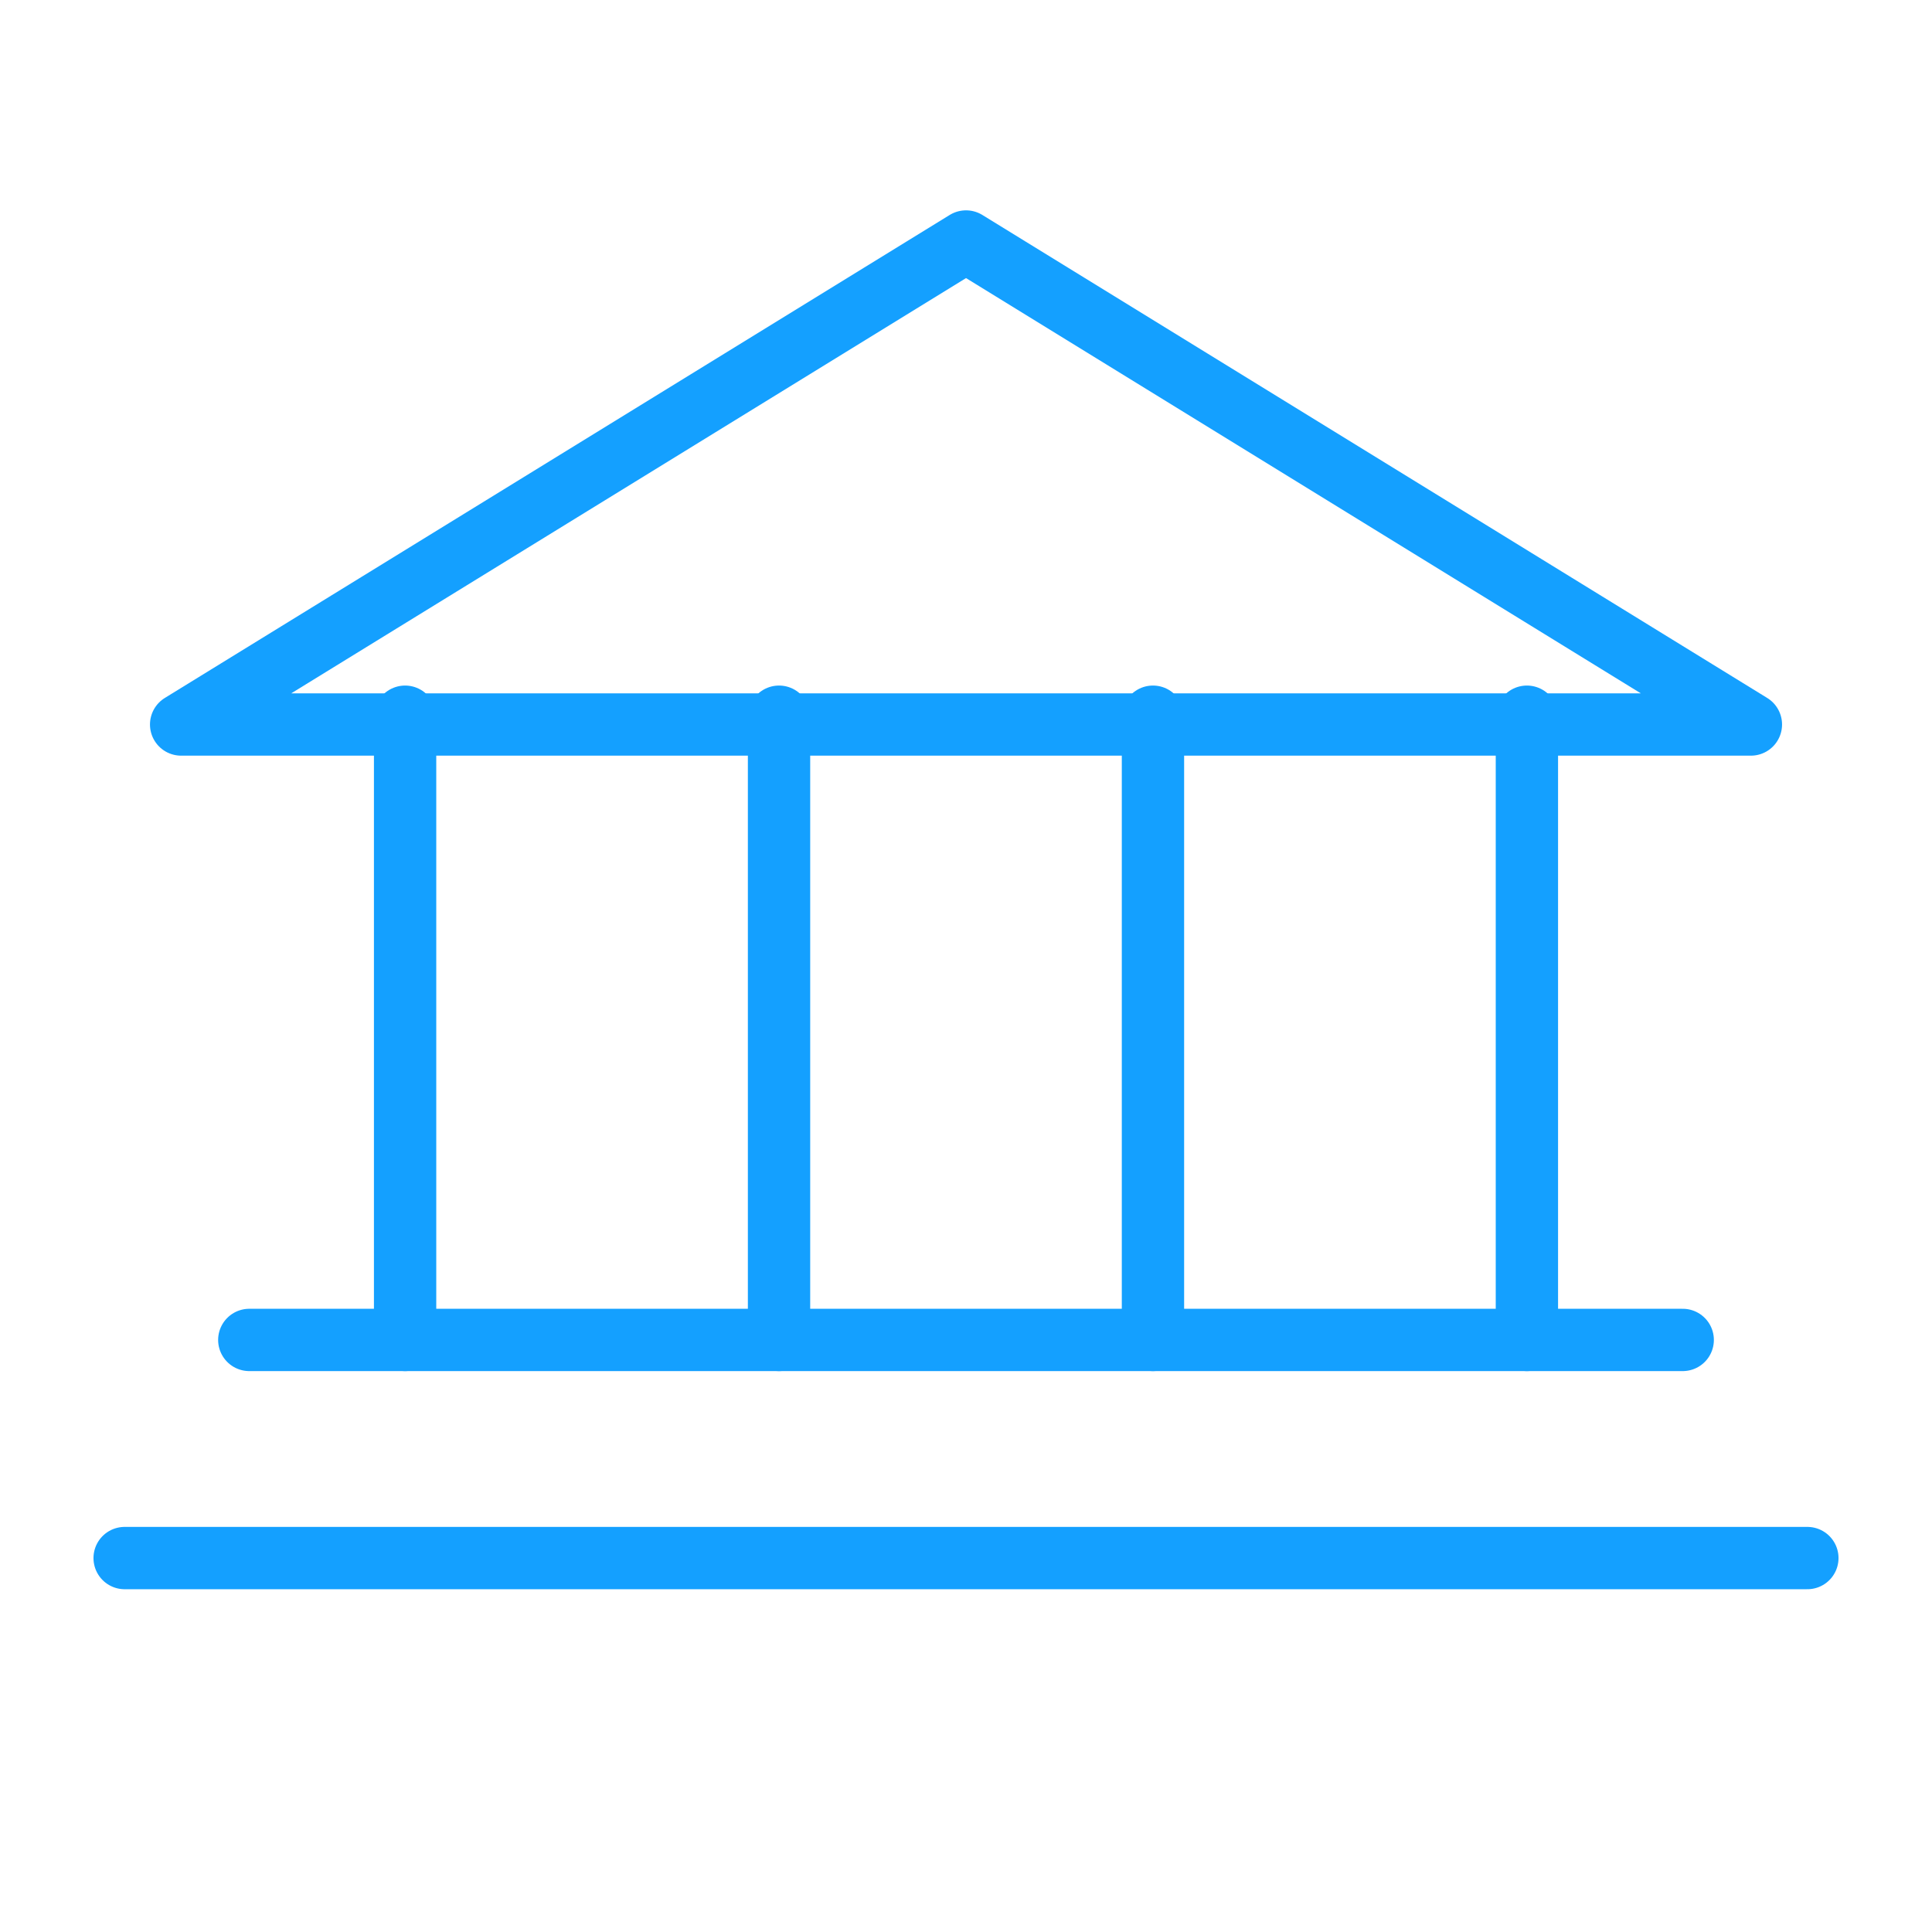
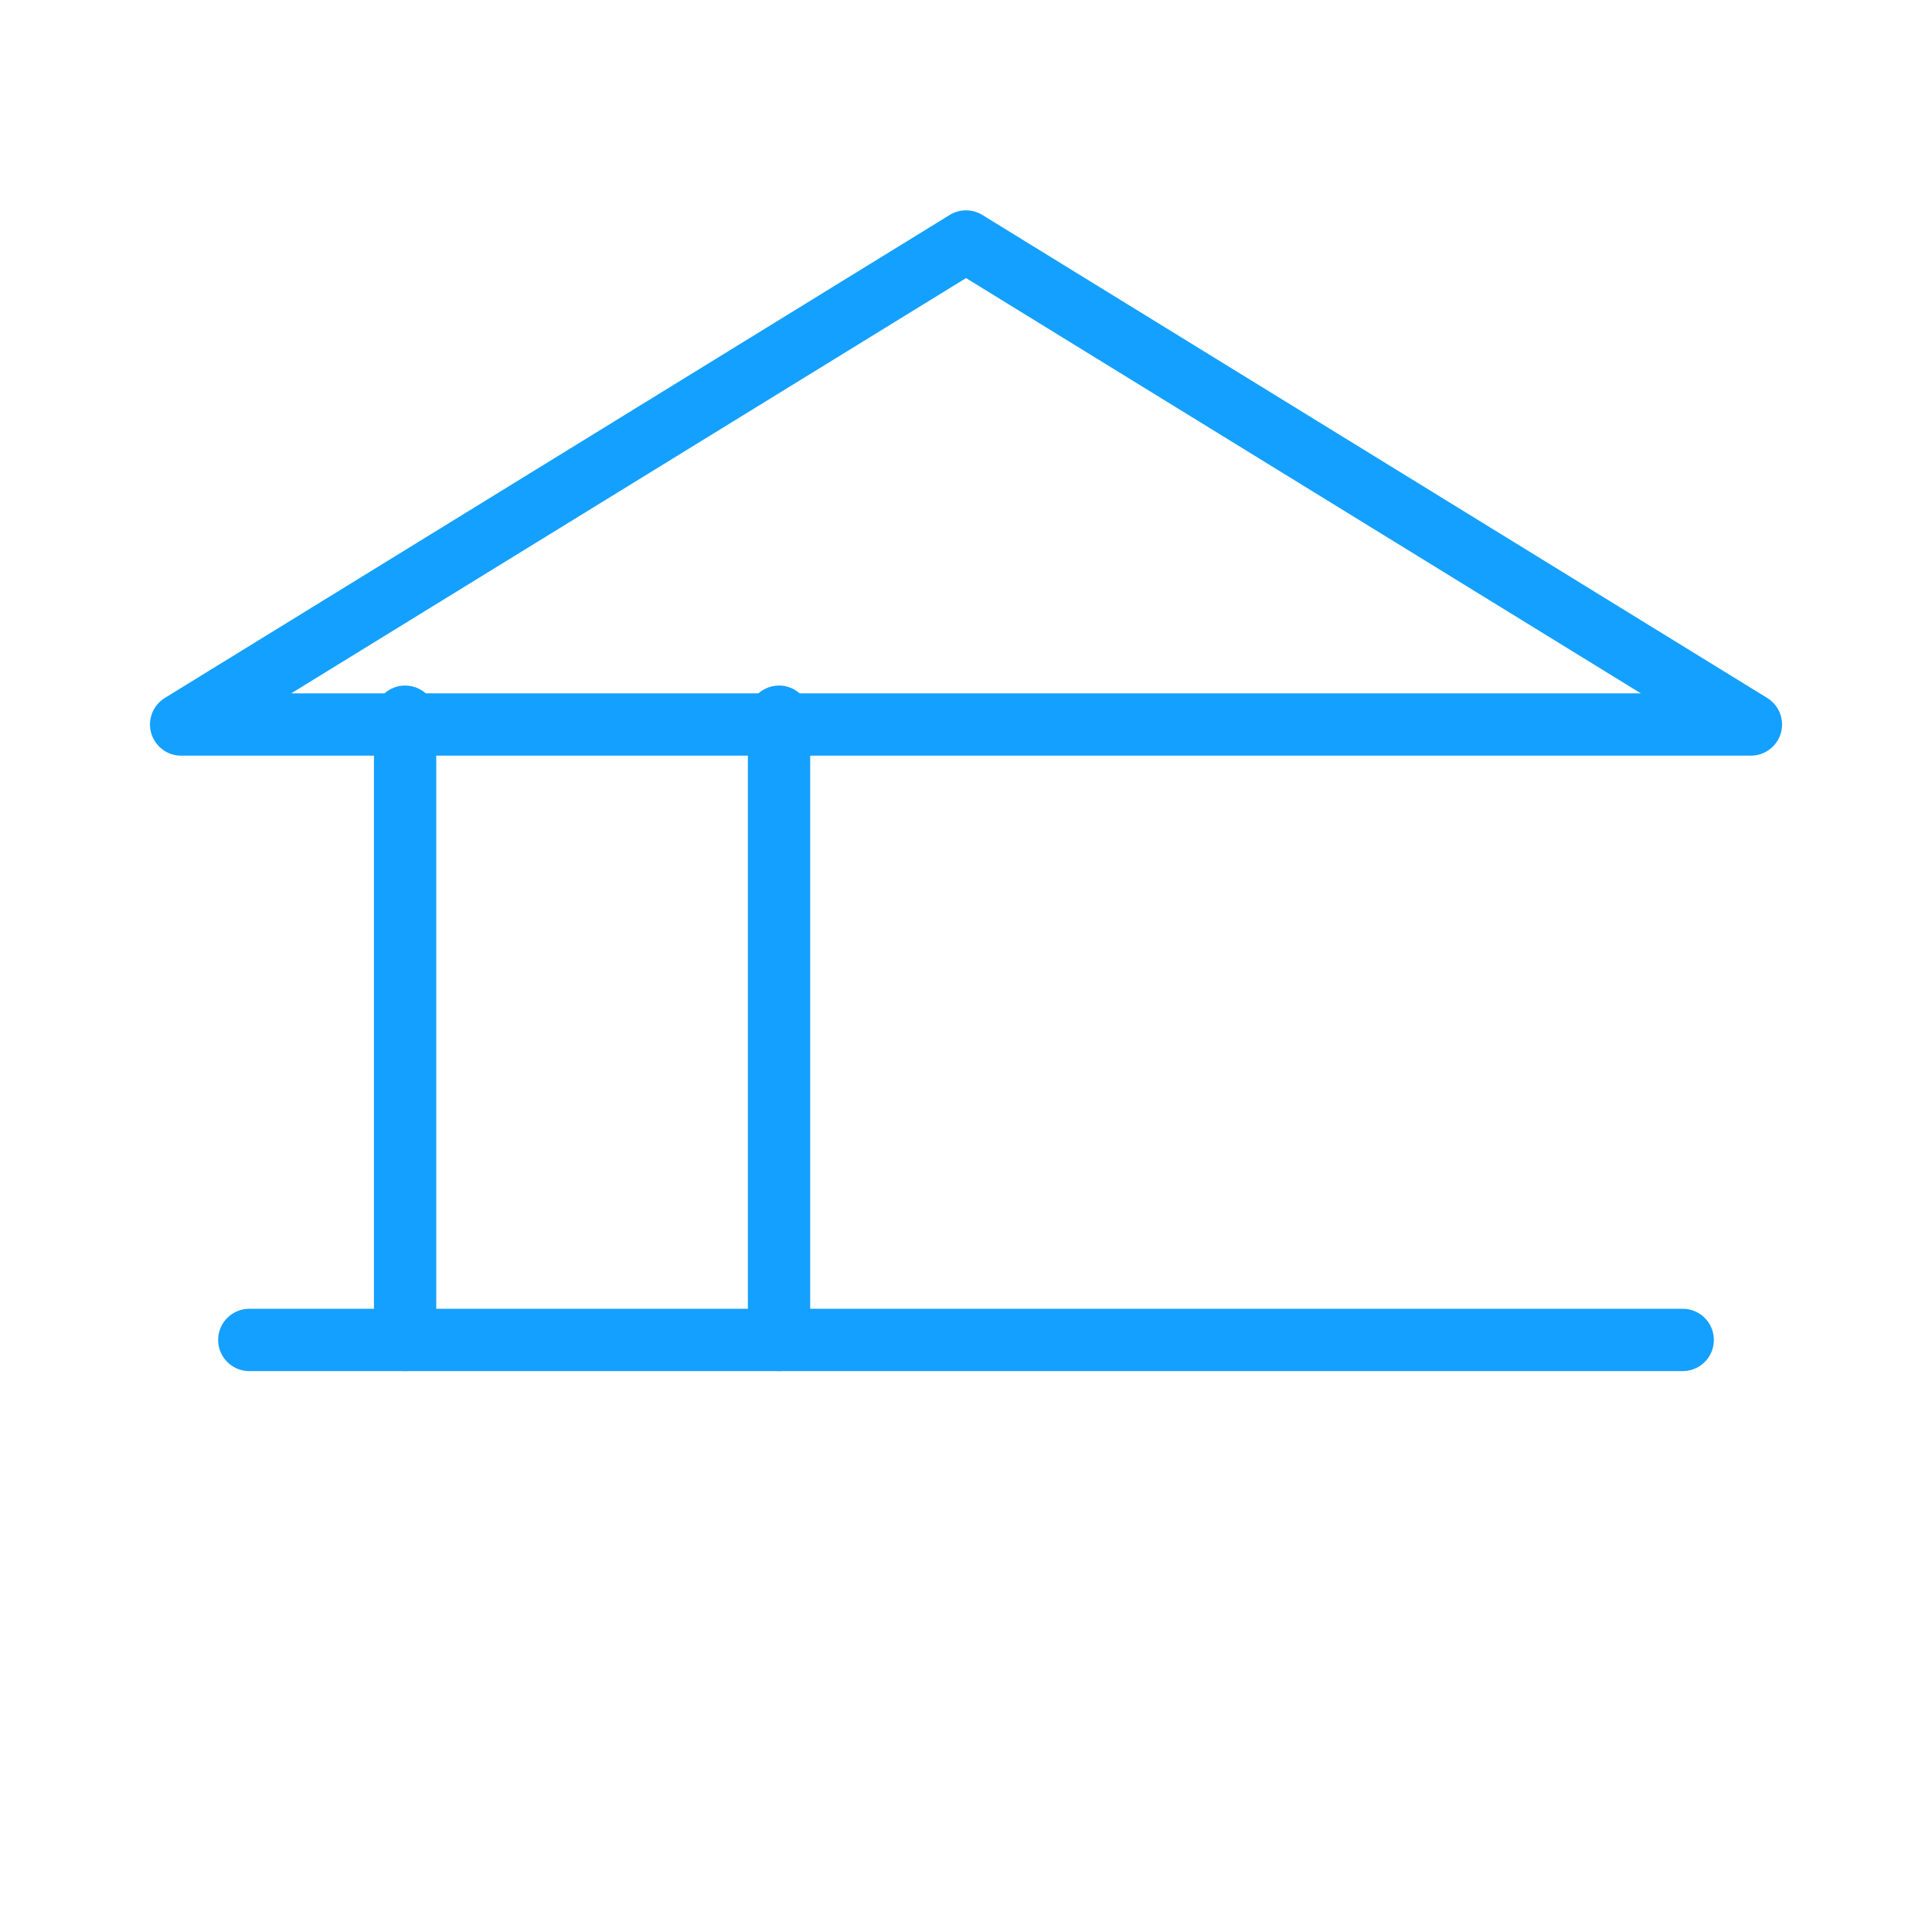
<svg xmlns="http://www.w3.org/2000/svg" width="62" height="62" viewBox="0 0 62 62">
  <g id="_9026201_bank_thin_icon" data-name="9026201_bank_thin_icon" transform="translate(0)">
    <rect id="Rectángulo_103" data-name="Rectángulo 103" width="62" height="62" transform="translate(0)" fill="none" />
    <path id="Trazado_78" data-name="Trazado 78" d="M24,47.5H74.375L49.188,32Z" transform="translate(-18.187 -24.25)" fill="none" stroke="#14a0ff" stroke-linecap="round" stroke-linejoin="round" stroke-width="2" />
    <line id="Línea_28" data-name="Línea 28" y2="20" transform="translate(13 23)" fill="none" stroke="#14a0ff" stroke-linecap="round" stroke-linejoin="round" stroke-width="2" />
    <line id="Línea_29" data-name="Línea 29" y2="20" transform="translate(25 23)" fill="none" stroke="#14a0ff" stroke-linecap="round" stroke-linejoin="round" stroke-width="2" />
-     <line id="Línea_30" data-name="Línea 30" y2="20" transform="translate(37 23)" fill="none" stroke="#14a0ff" stroke-linecap="round" stroke-linejoin="round" stroke-width="2" />
-     <line id="Línea_31" data-name="Línea 31" y2="20" transform="translate(49 23)" fill="none" stroke="#14a0ff" stroke-linecap="round" stroke-linejoin="round" stroke-width="2" />
    <line id="Línea_32" data-name="Línea 32" x2="46" transform="translate(8 43)" fill="none" stroke="#14a0ff" stroke-linecap="round" stroke-linejoin="round" stroke-width="2" />
-     <line id="Línea_33" data-name="Línea 33" x2="54" transform="translate(4 50)" fill="none" stroke="#14a0ff" stroke-linecap="round" stroke-linejoin="round" stroke-width="2" />
  </g>
</svg>